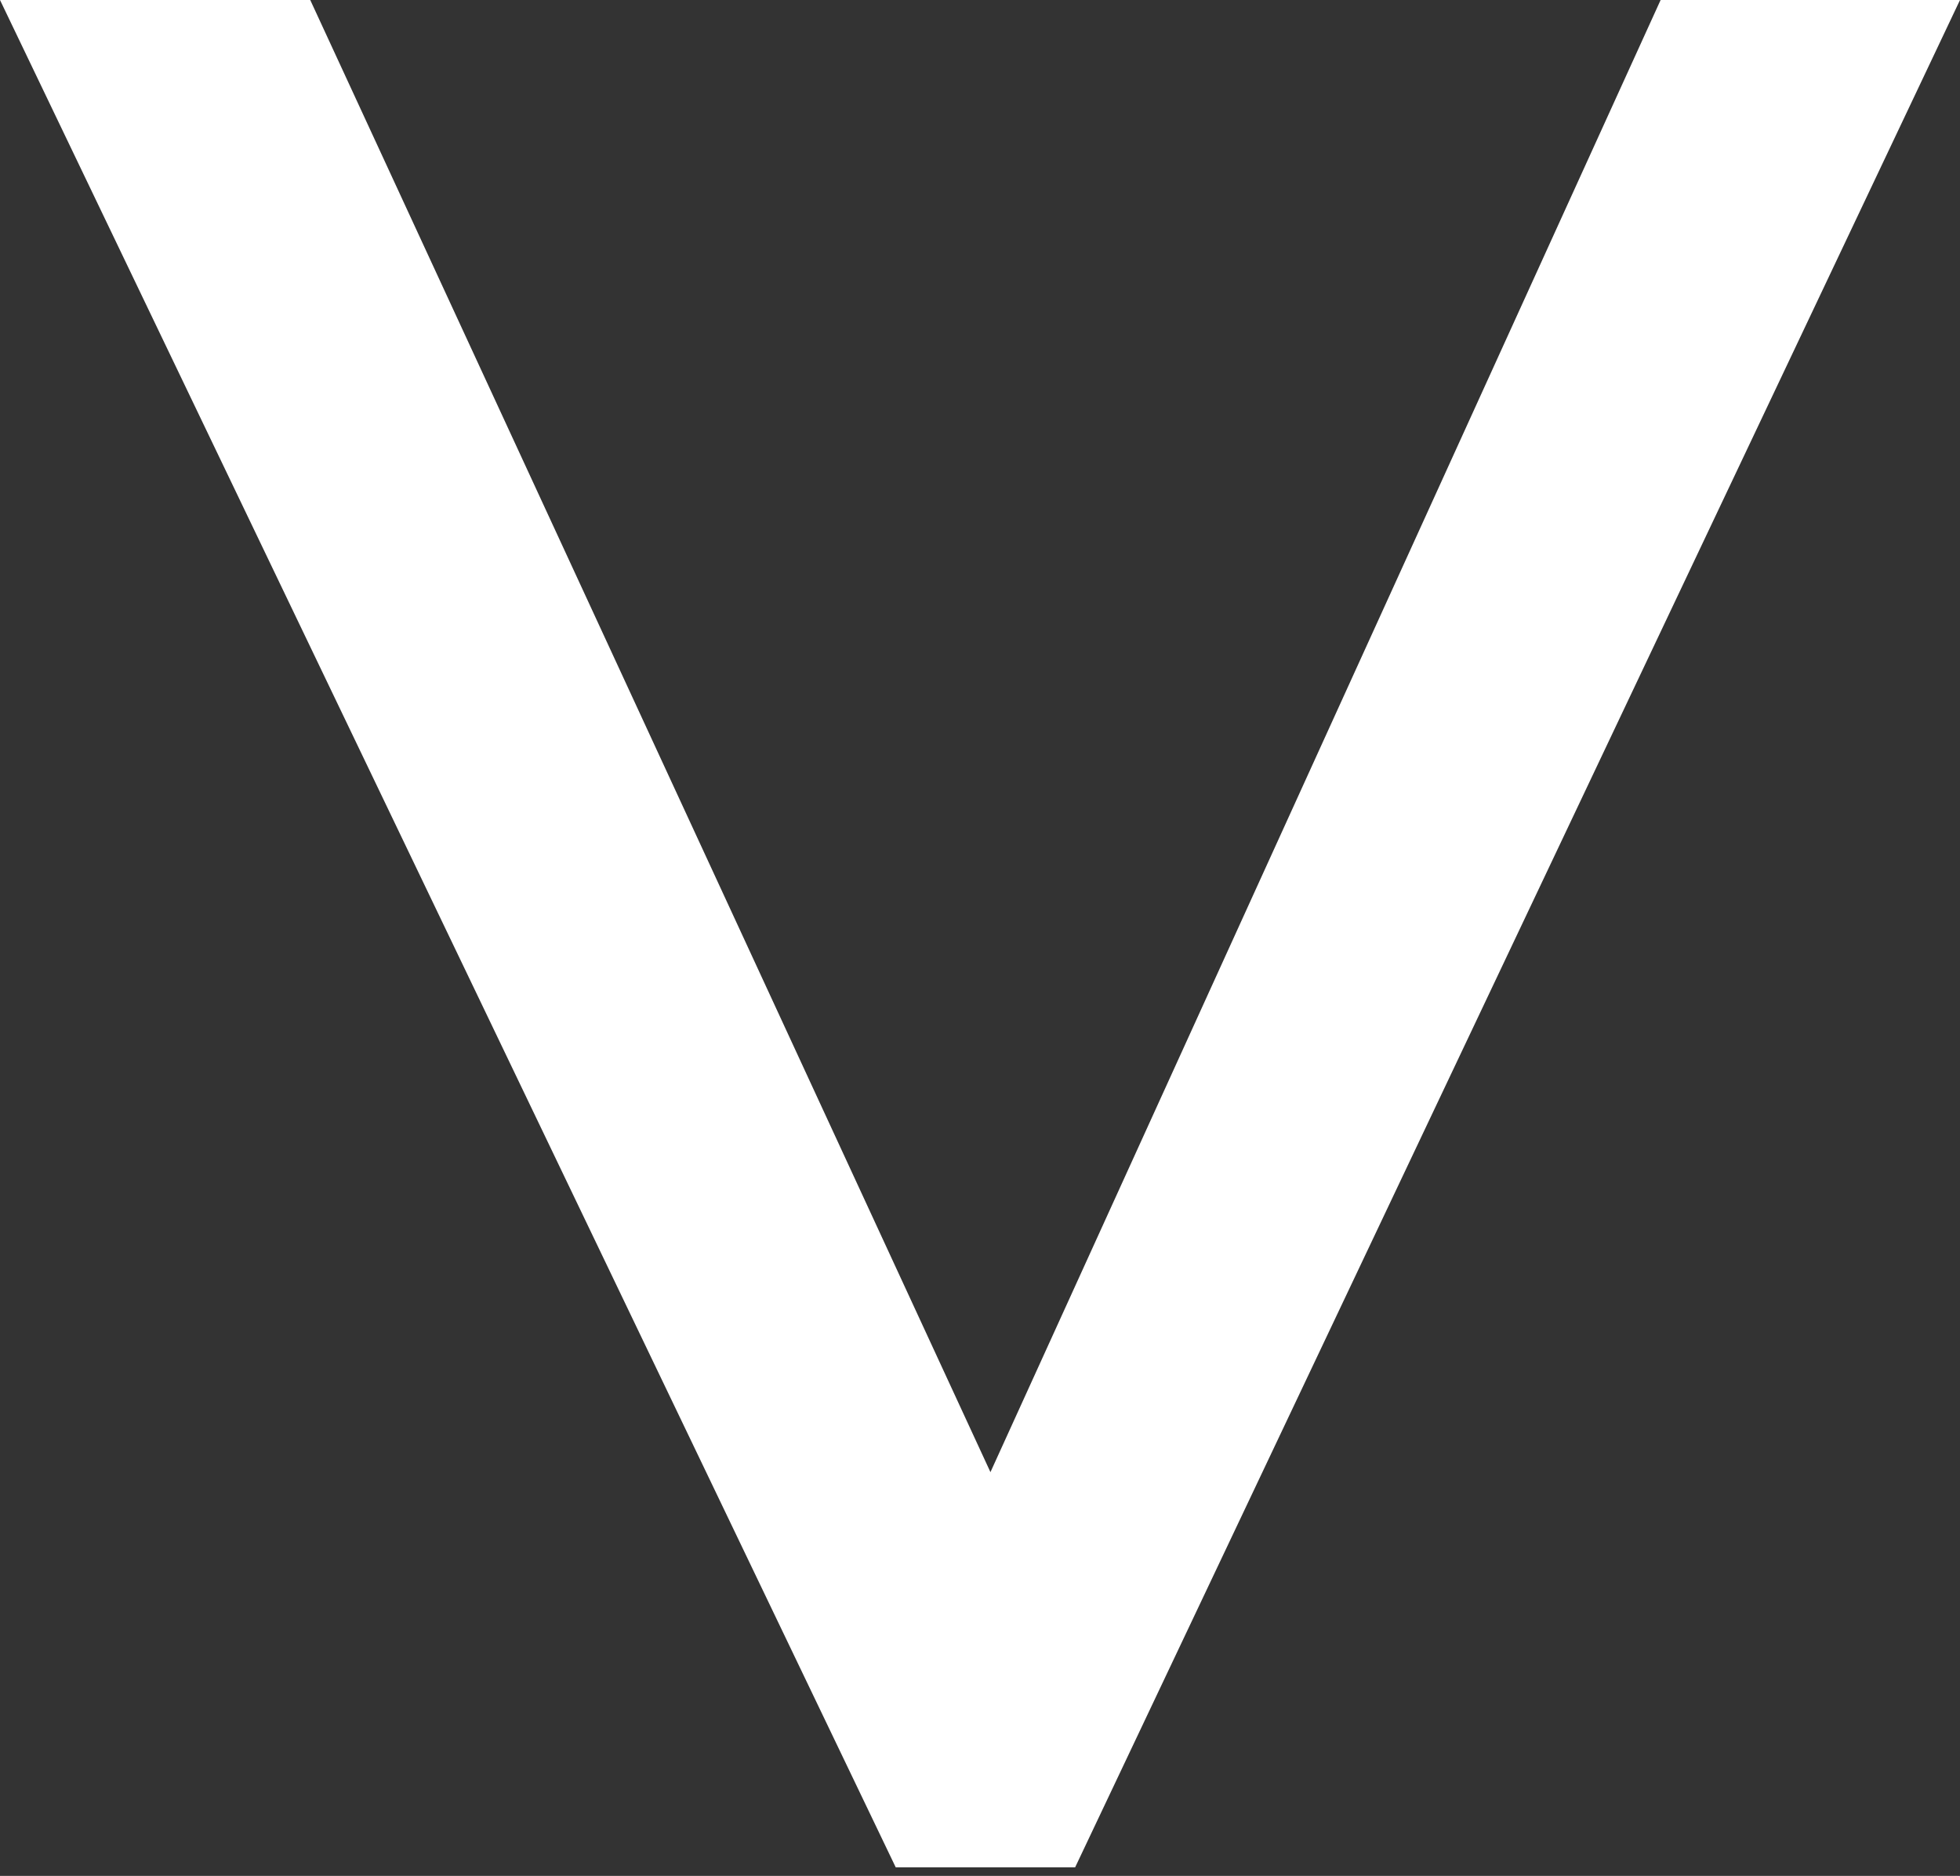
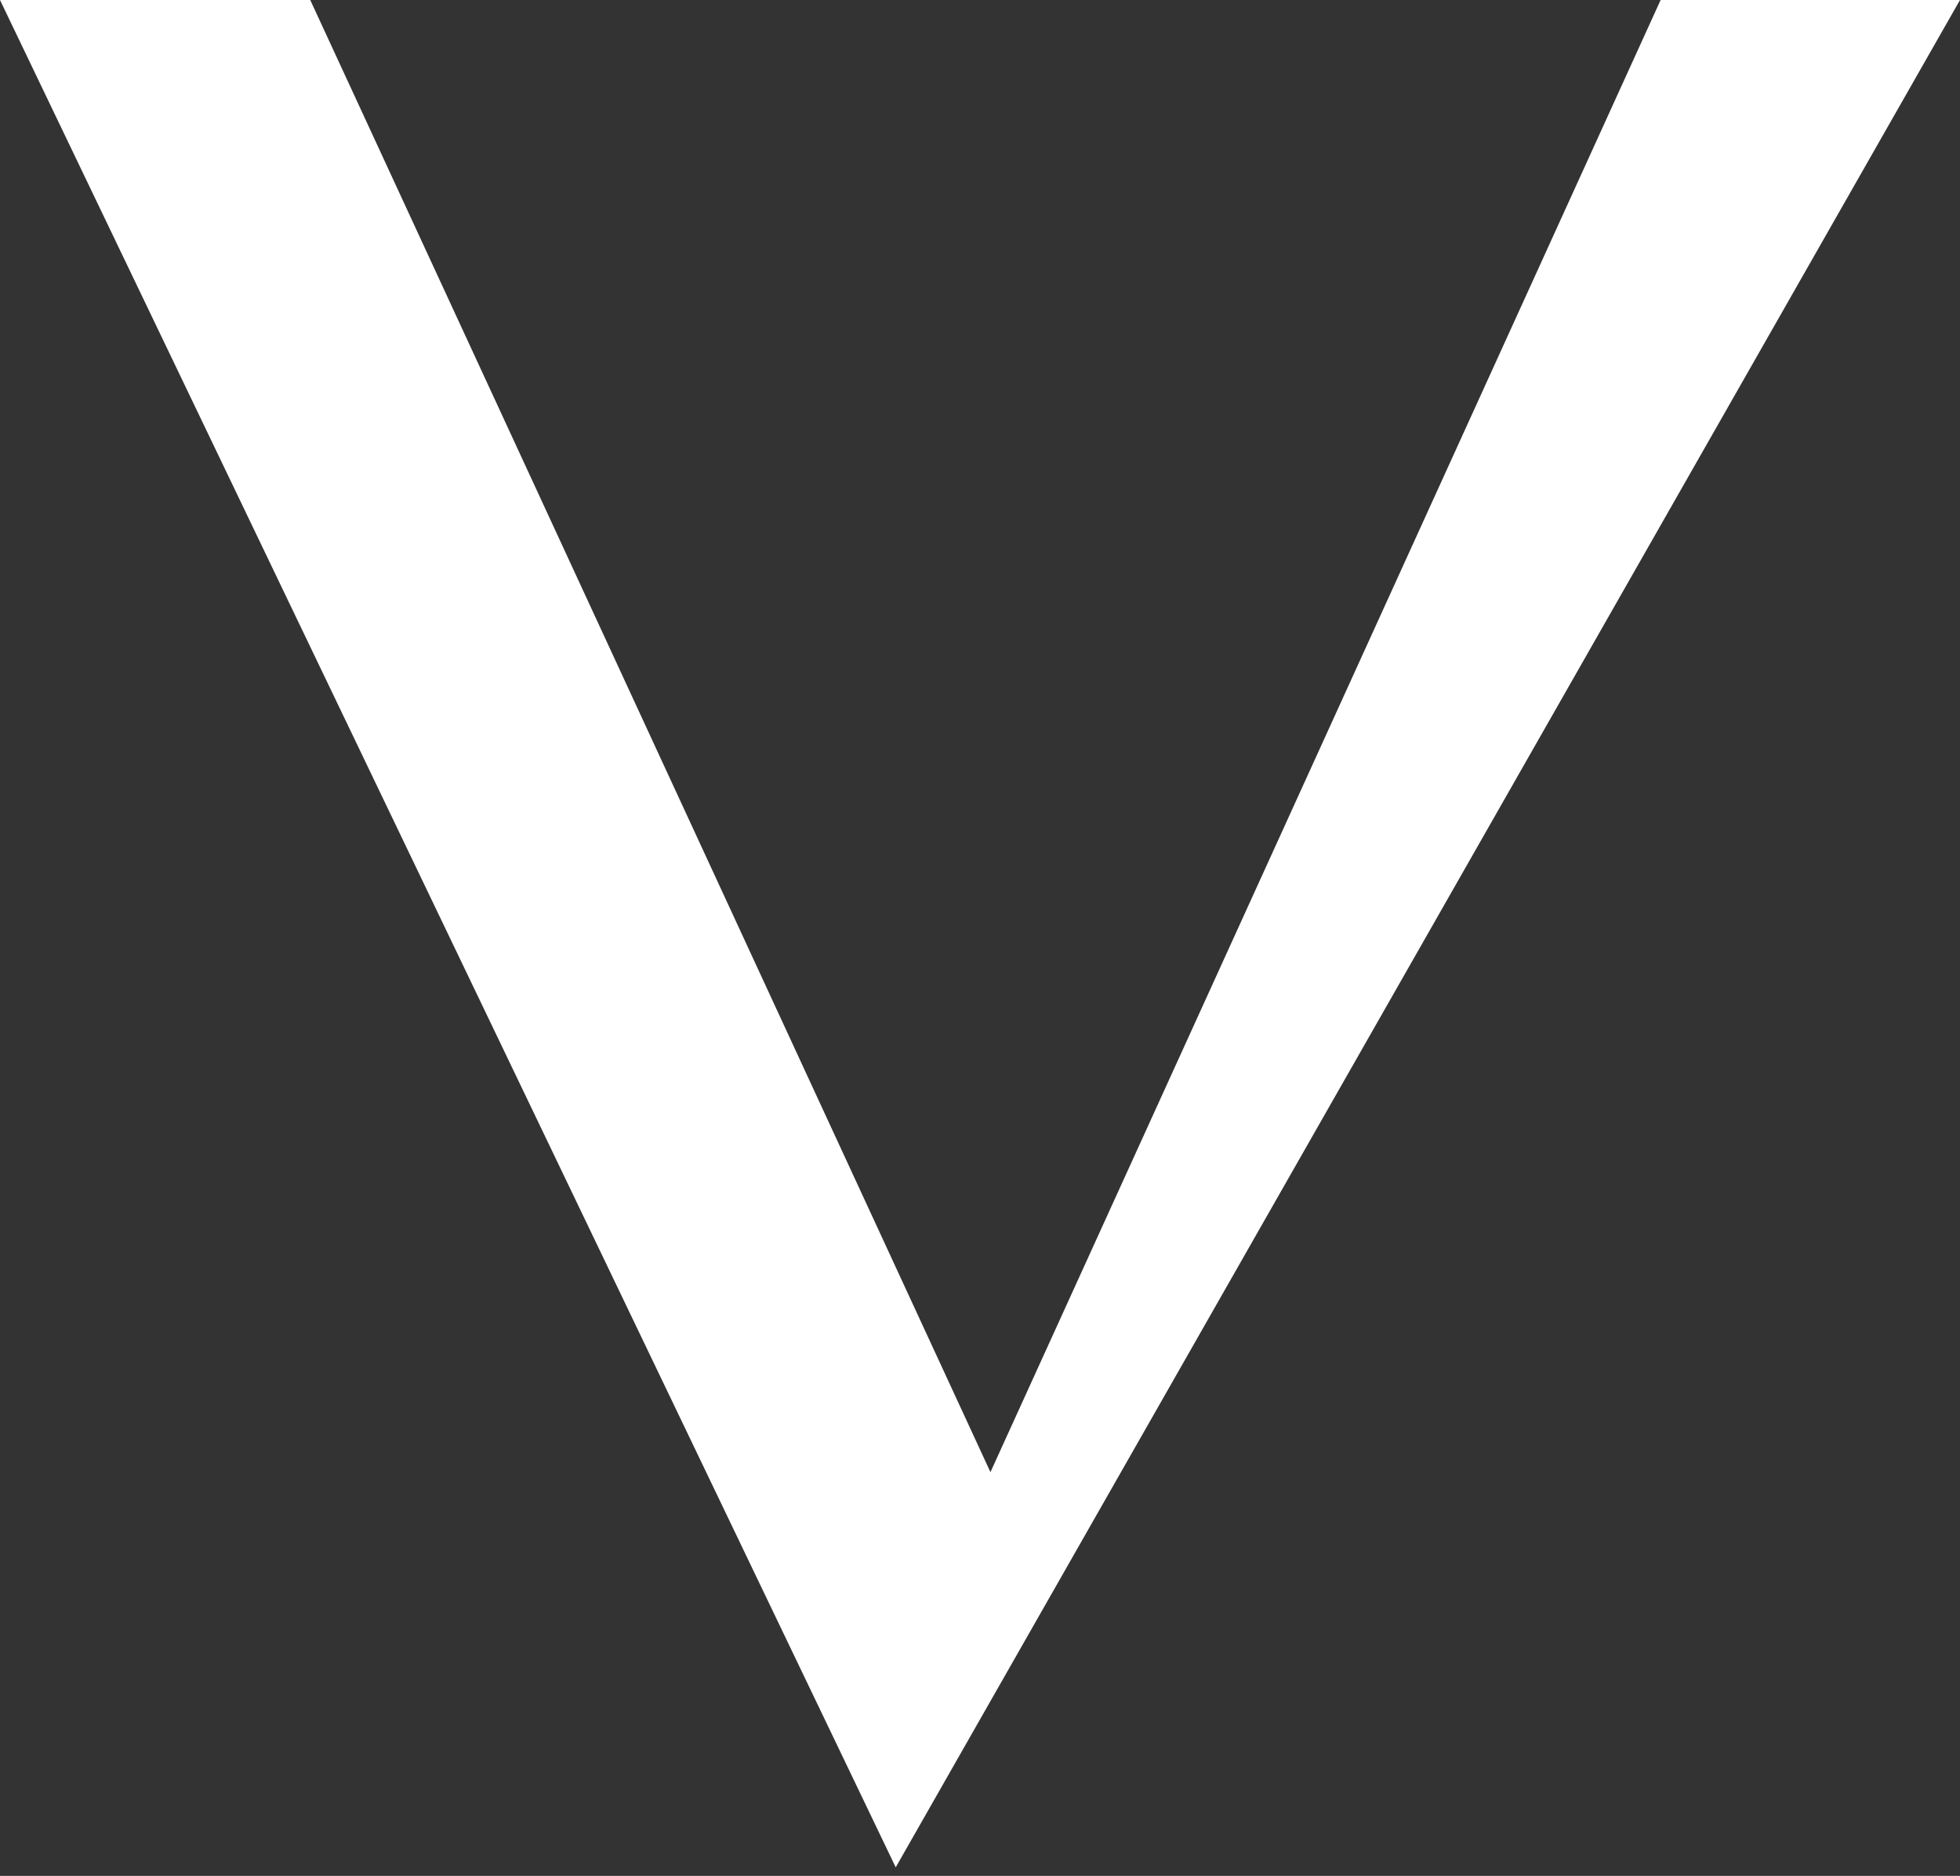
<svg xmlns="http://www.w3.org/2000/svg" width="70" height="67" viewBox="0 0 70 67" fill="none">
  <rect x="0" y="0" width="70" height="67" fill="#333333" stroke="none" />
-   <path d="M35.373 52.58L11.08 0H0L31.883 66.471L31.99 66.694H38.398L70 0H59.308L35.373 52.58Z" fill="white" />
+   <path d="M35.373 52.58L11.08 0H0L31.883 66.471L31.99 66.694L70 0H59.308L35.373 52.58Z" fill="white" />
</svg>